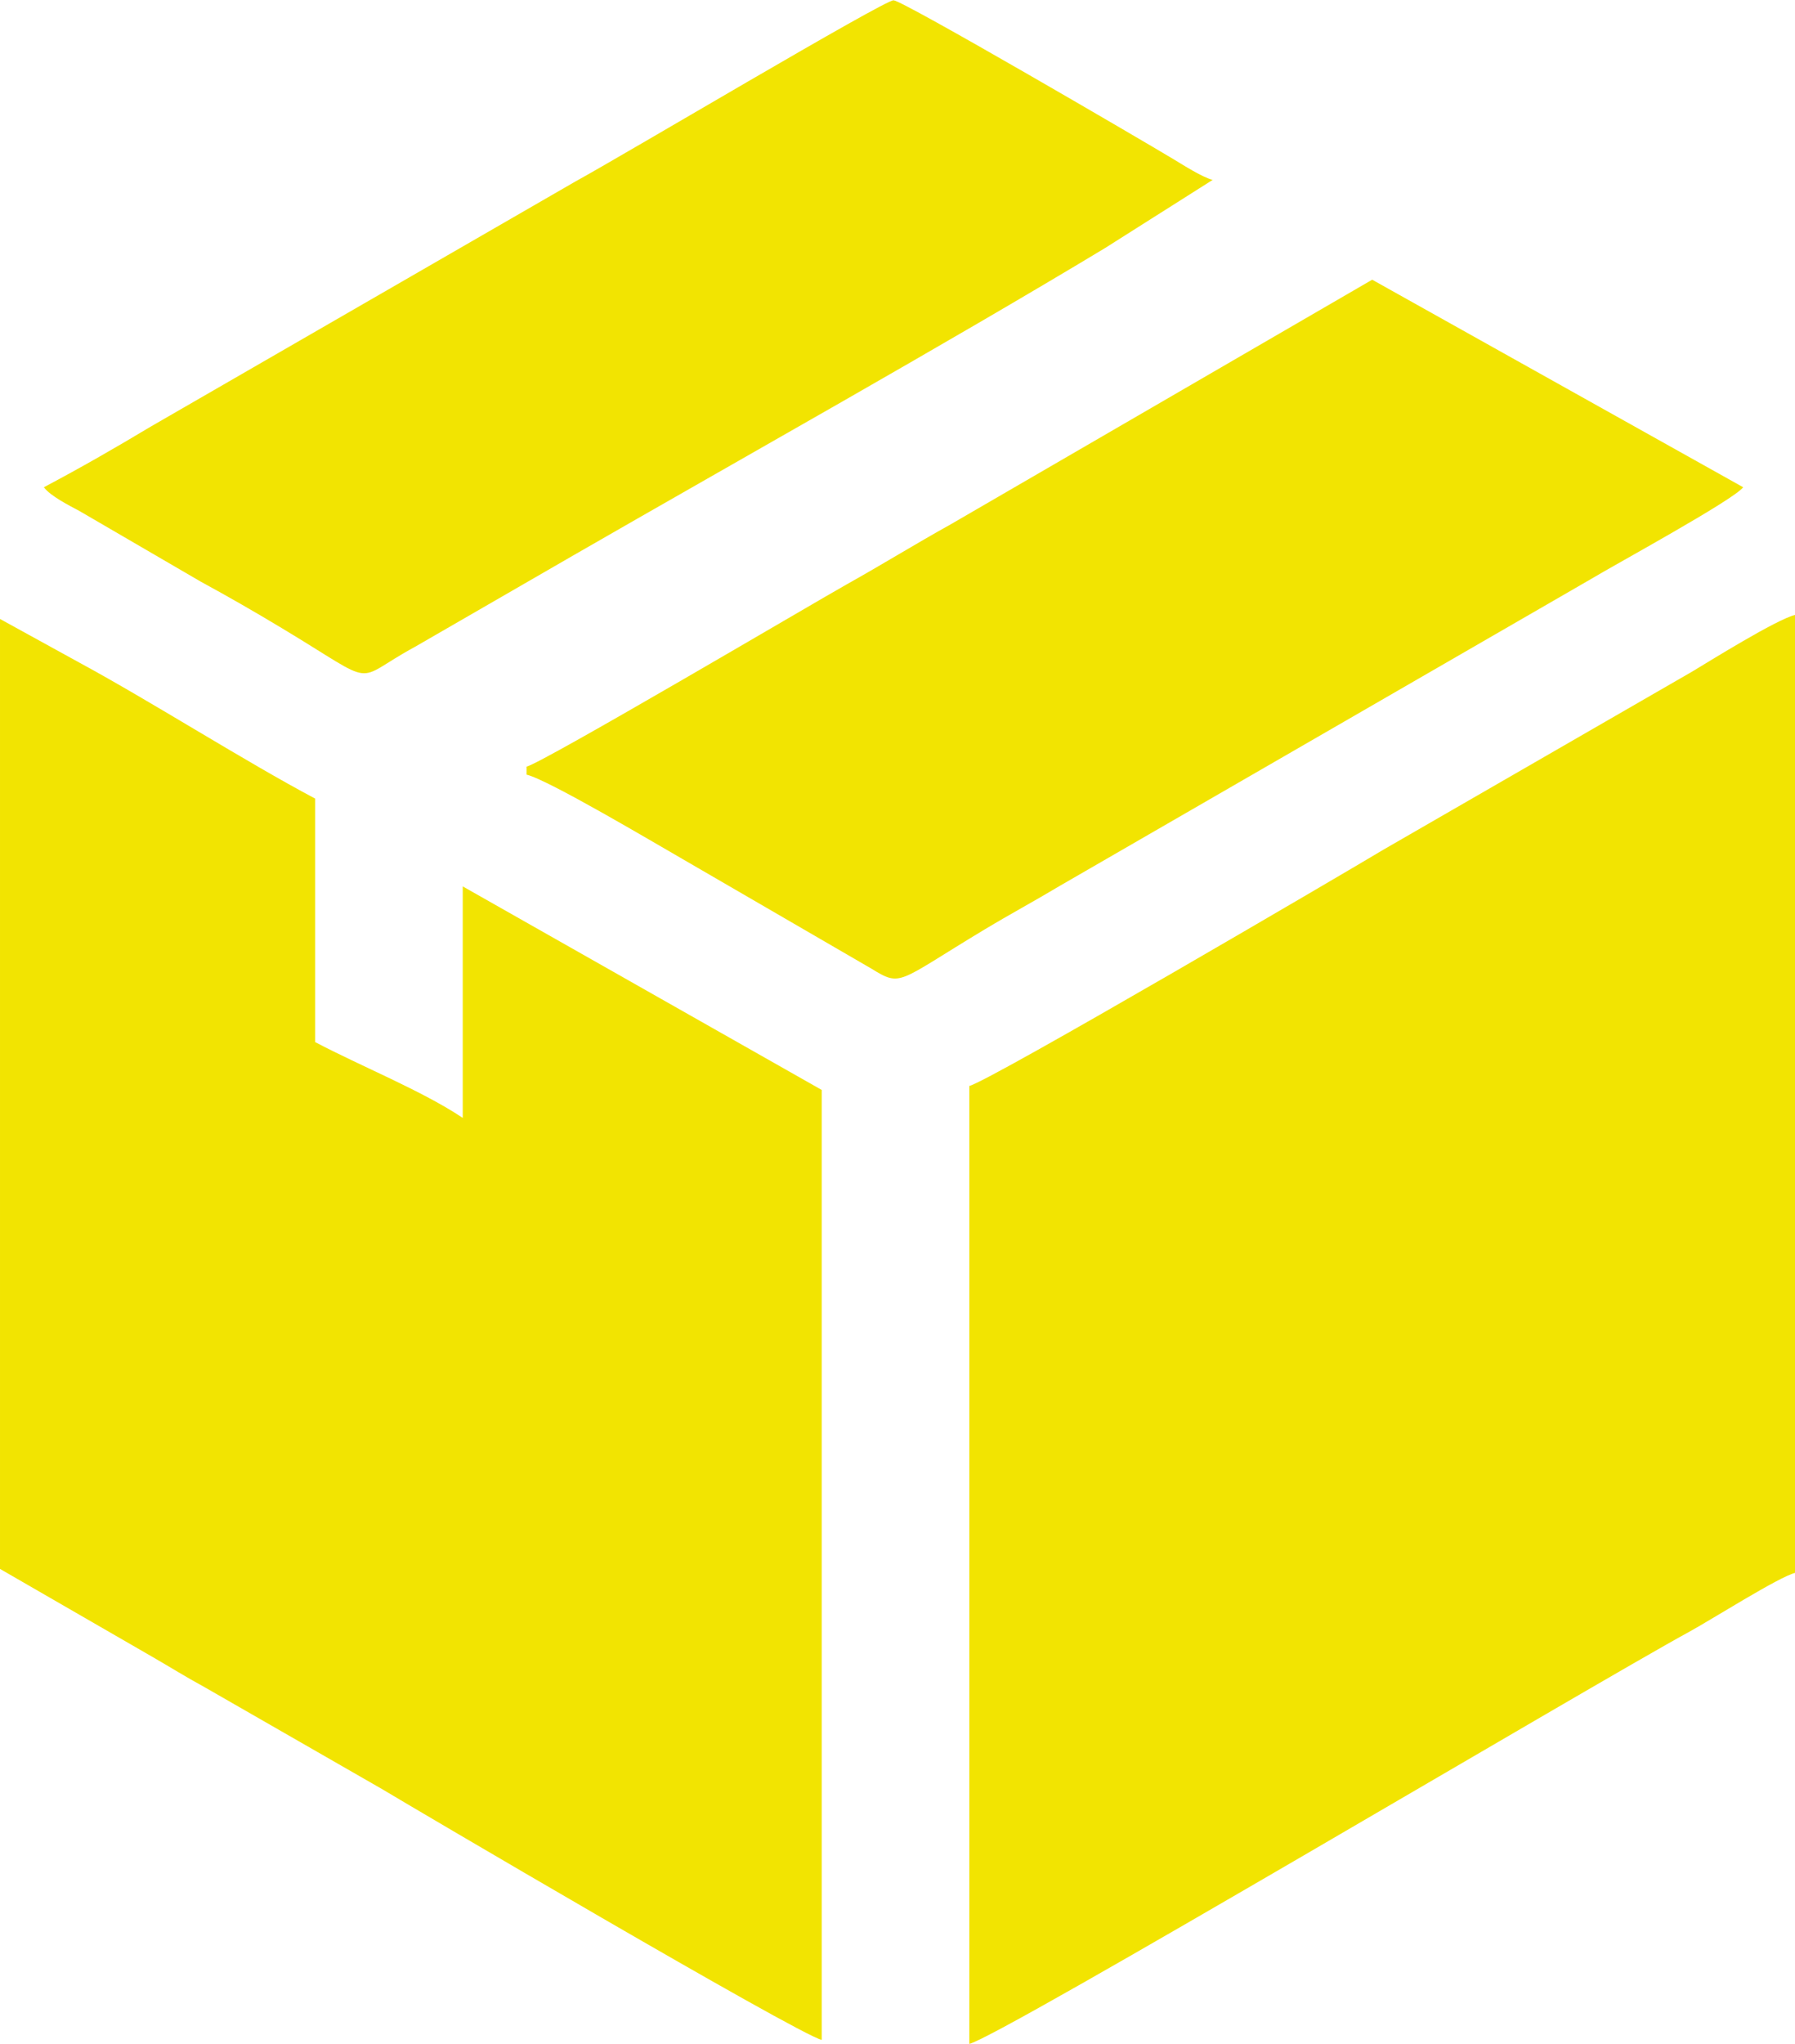
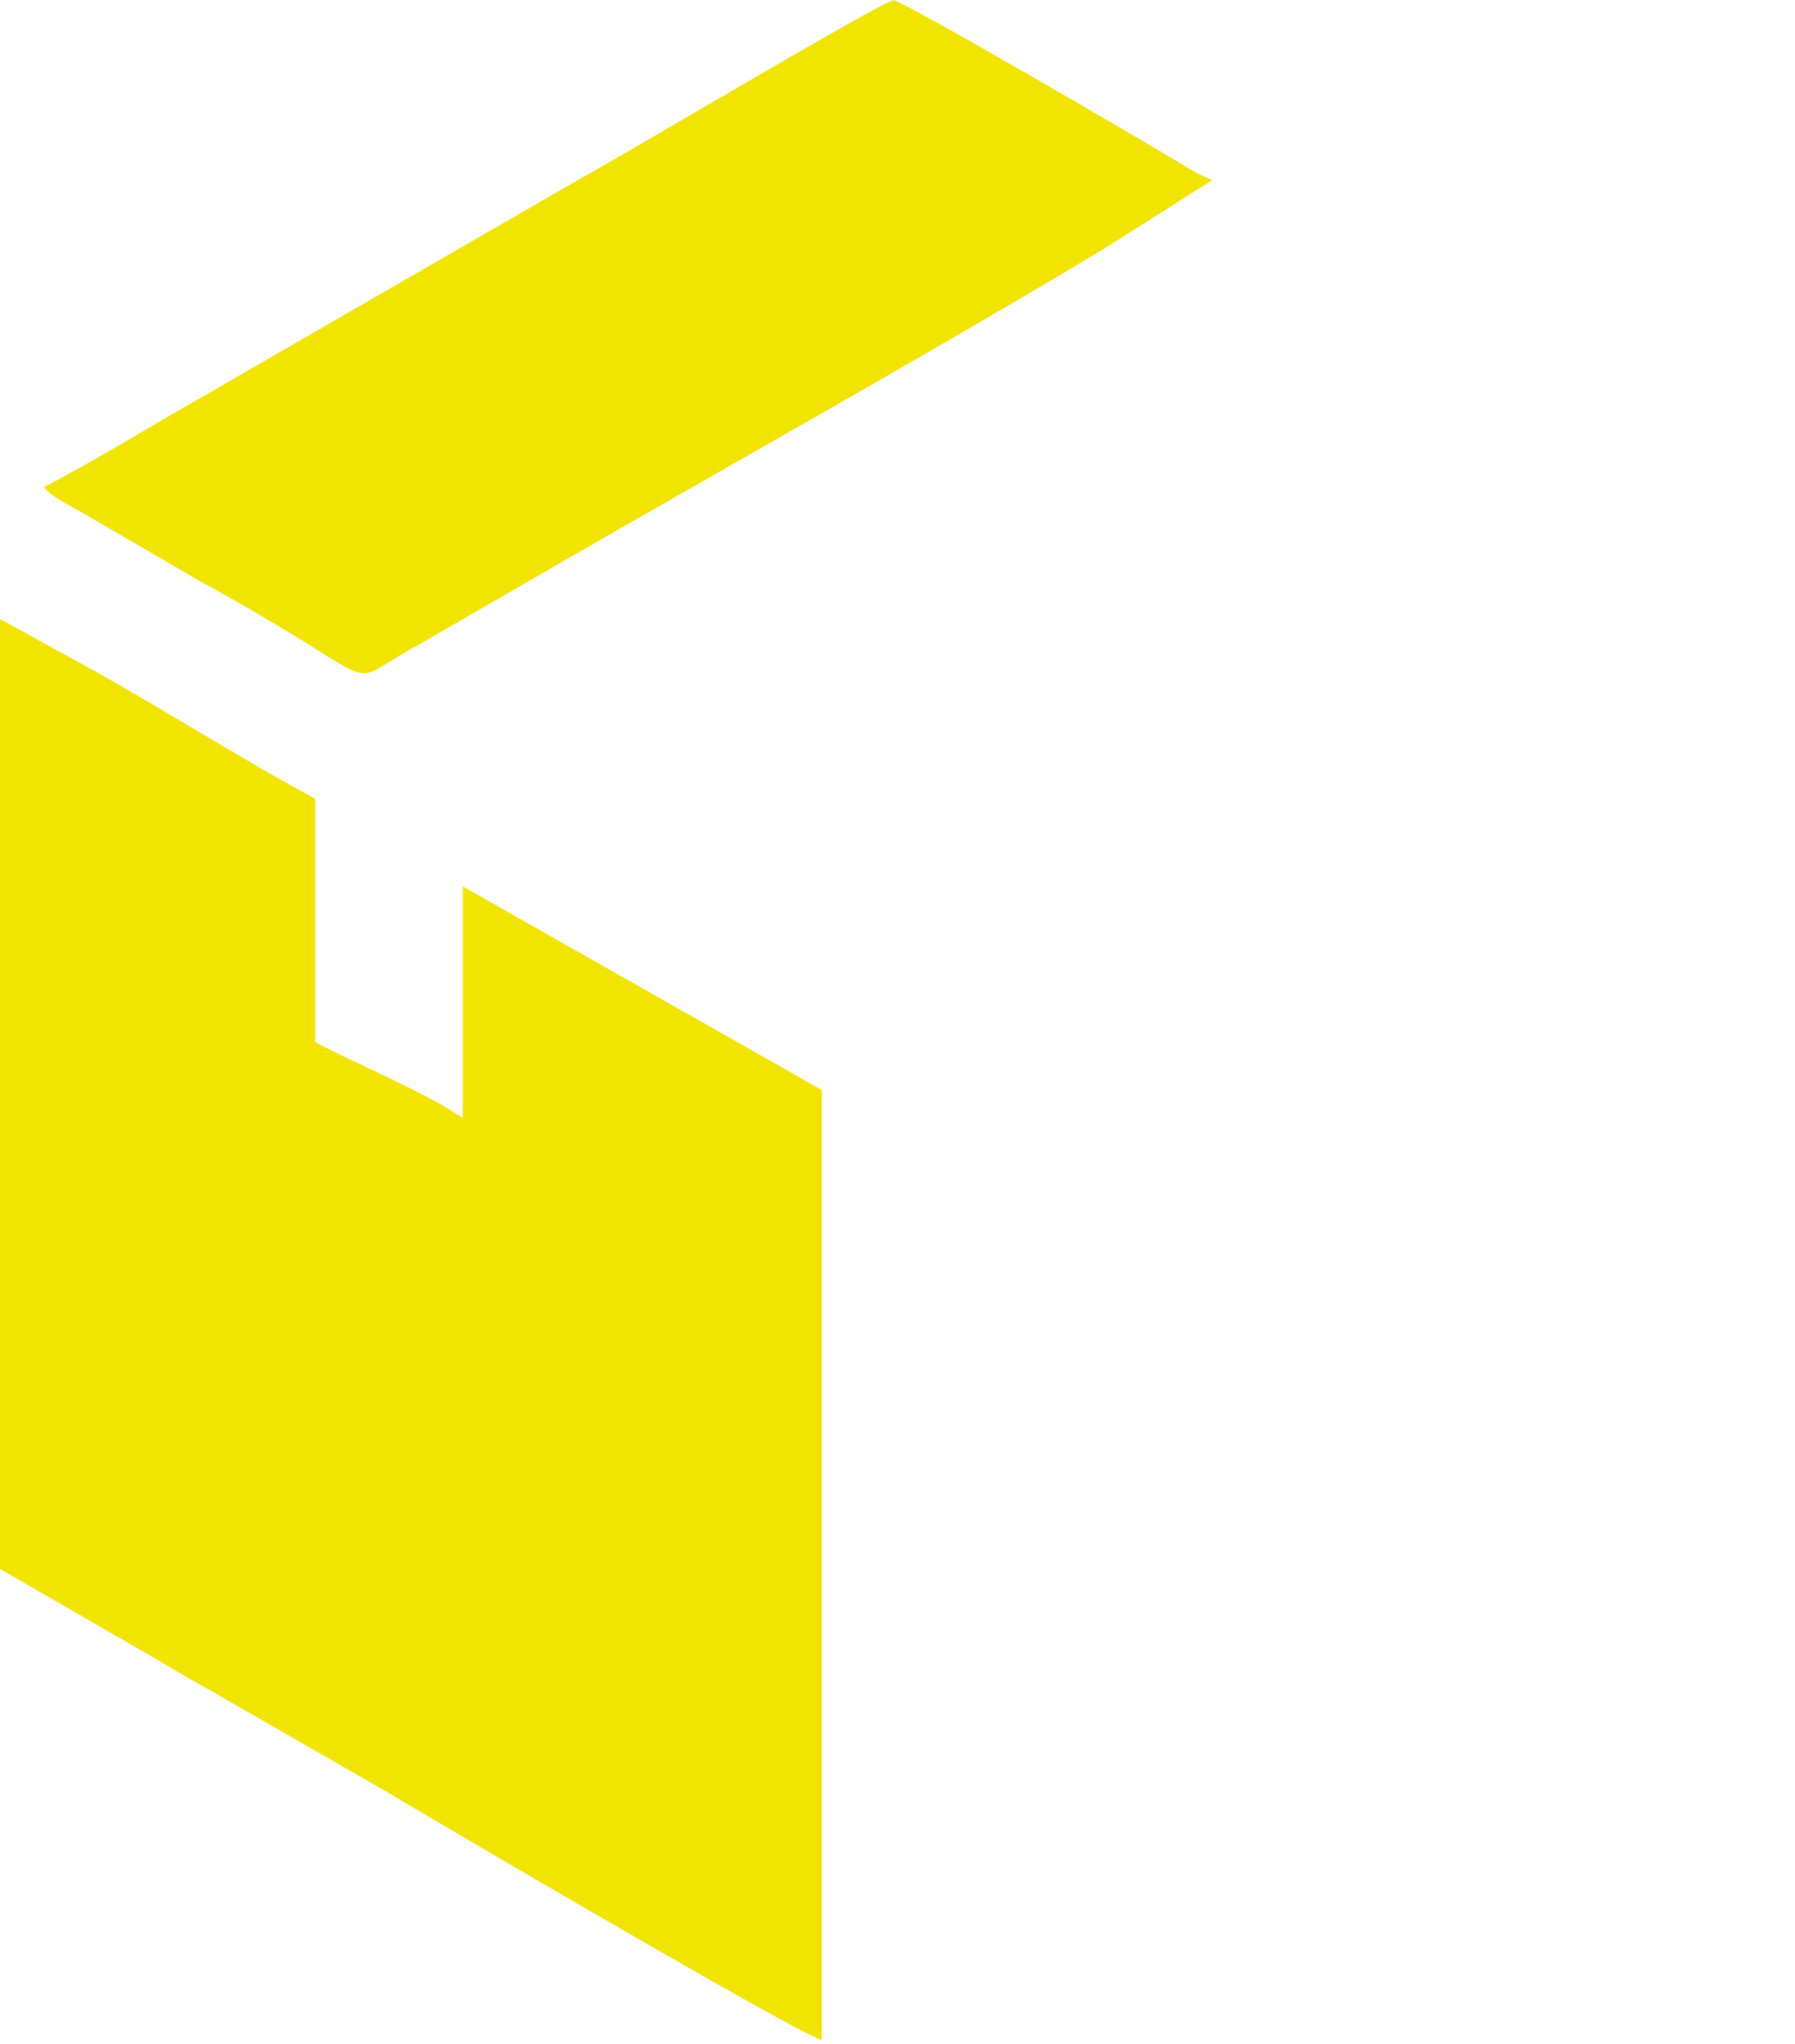
<svg xmlns="http://www.w3.org/2000/svg" xml:space="preserve" width="1412px" height="1607px" version="1.1" style="shape-rendering:geometricPrecision; text-rendering:geometricPrecision; image-rendering:optimizeQuality; fill-rule:evenodd; clip-rule:evenodd" viewBox="0 0 74896 85215">
  <defs>
    <style type="text/css">
   
    .fil0 {fill:#f2e401}
   
  </style>
  </defs>
  <g id="Слой_x0020_1">
    <g id="_1799119605728">
-       <path class="fil0" d="M40444 45271l0 39944c1294,-301 25954,-14958 30068,-17200 846,-461 3737,-2288 4384,-2439l0 -39945c-759,177 -3591,1942 -4294,2363l-12881 7425c-1463,880 -16440,9657 -17277,9852z" />
      <path class="fil0" d="M0 65409l6333 3653c762,439 1422,853 2212,1283l7403 4249c1020,617 17335,10221 18338,10455l0 -39612 -14979 -8488 0 9653c-1687,-1129 -4268,-2162 -6159,-3162l0 -10153c-2898,-1533 -6828,-4039 -9819,-5659l-3329 -1830 0 39611z" />
-       <path class="fil0" d="M21970 31956l0 333c900,209 5362,2862 6482,3503l7902 4584c1275,780 1052,579 4724,-1628 1081,-650 2081,-1185 3161,-1832l22160 -12792c960,-580 5951,-3296 6334,-3819l-15479 -8654 -17591 10204c-1528,850 -2813,1650 -4327,2496 -1265,707 -12688,7447 -13366,7605z" />
      <path class="fil0" d="M1831 20305c269,367 1057,761 1498,999l5050 2939c1190,648 2232,1247 3385,1940 4156,2497 2859,2235 5545,780l6649 -3837c6958,-4006 15433,-8745 22154,-12797l4485 -2839c-448,-120 -1209,-609 -1633,-864 -1326,-799 -11308,-6626 -11682,-6626 -410,0 -11315,6486 -13258,7547l-17733 10229c-1502,900 -2916,1712 -4460,2529z" />
    </g>
  </g>
</svg>